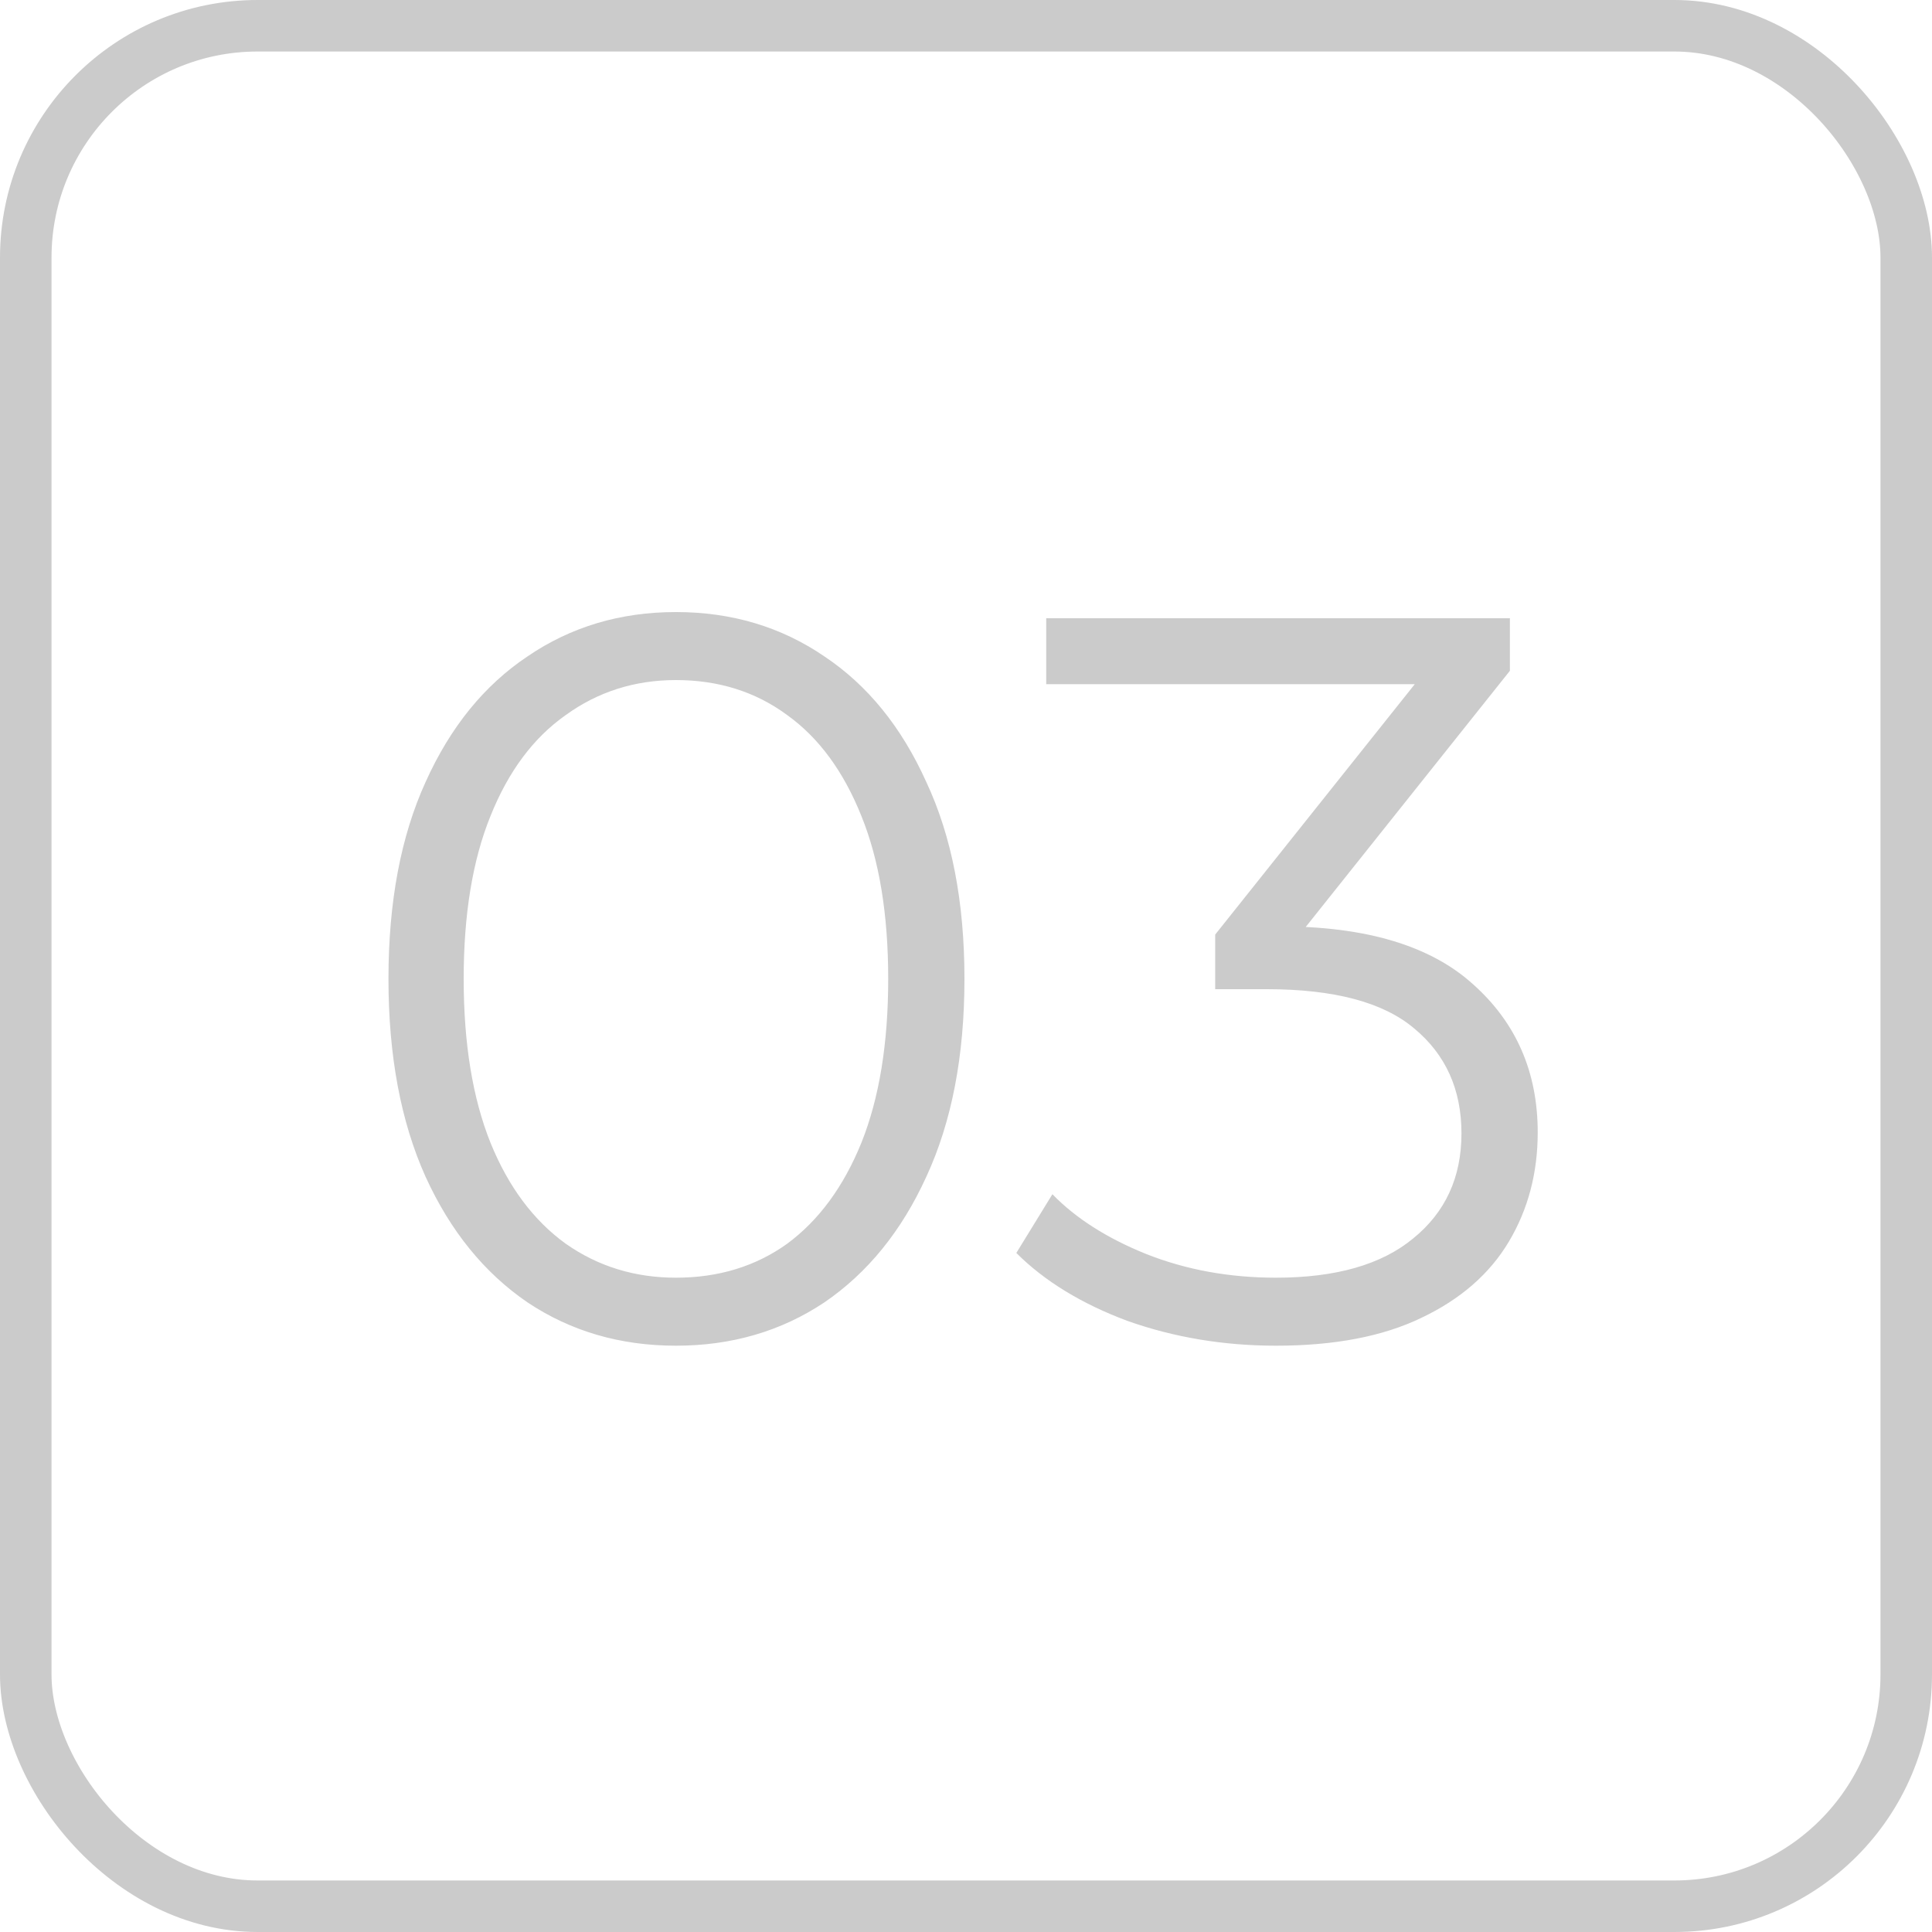
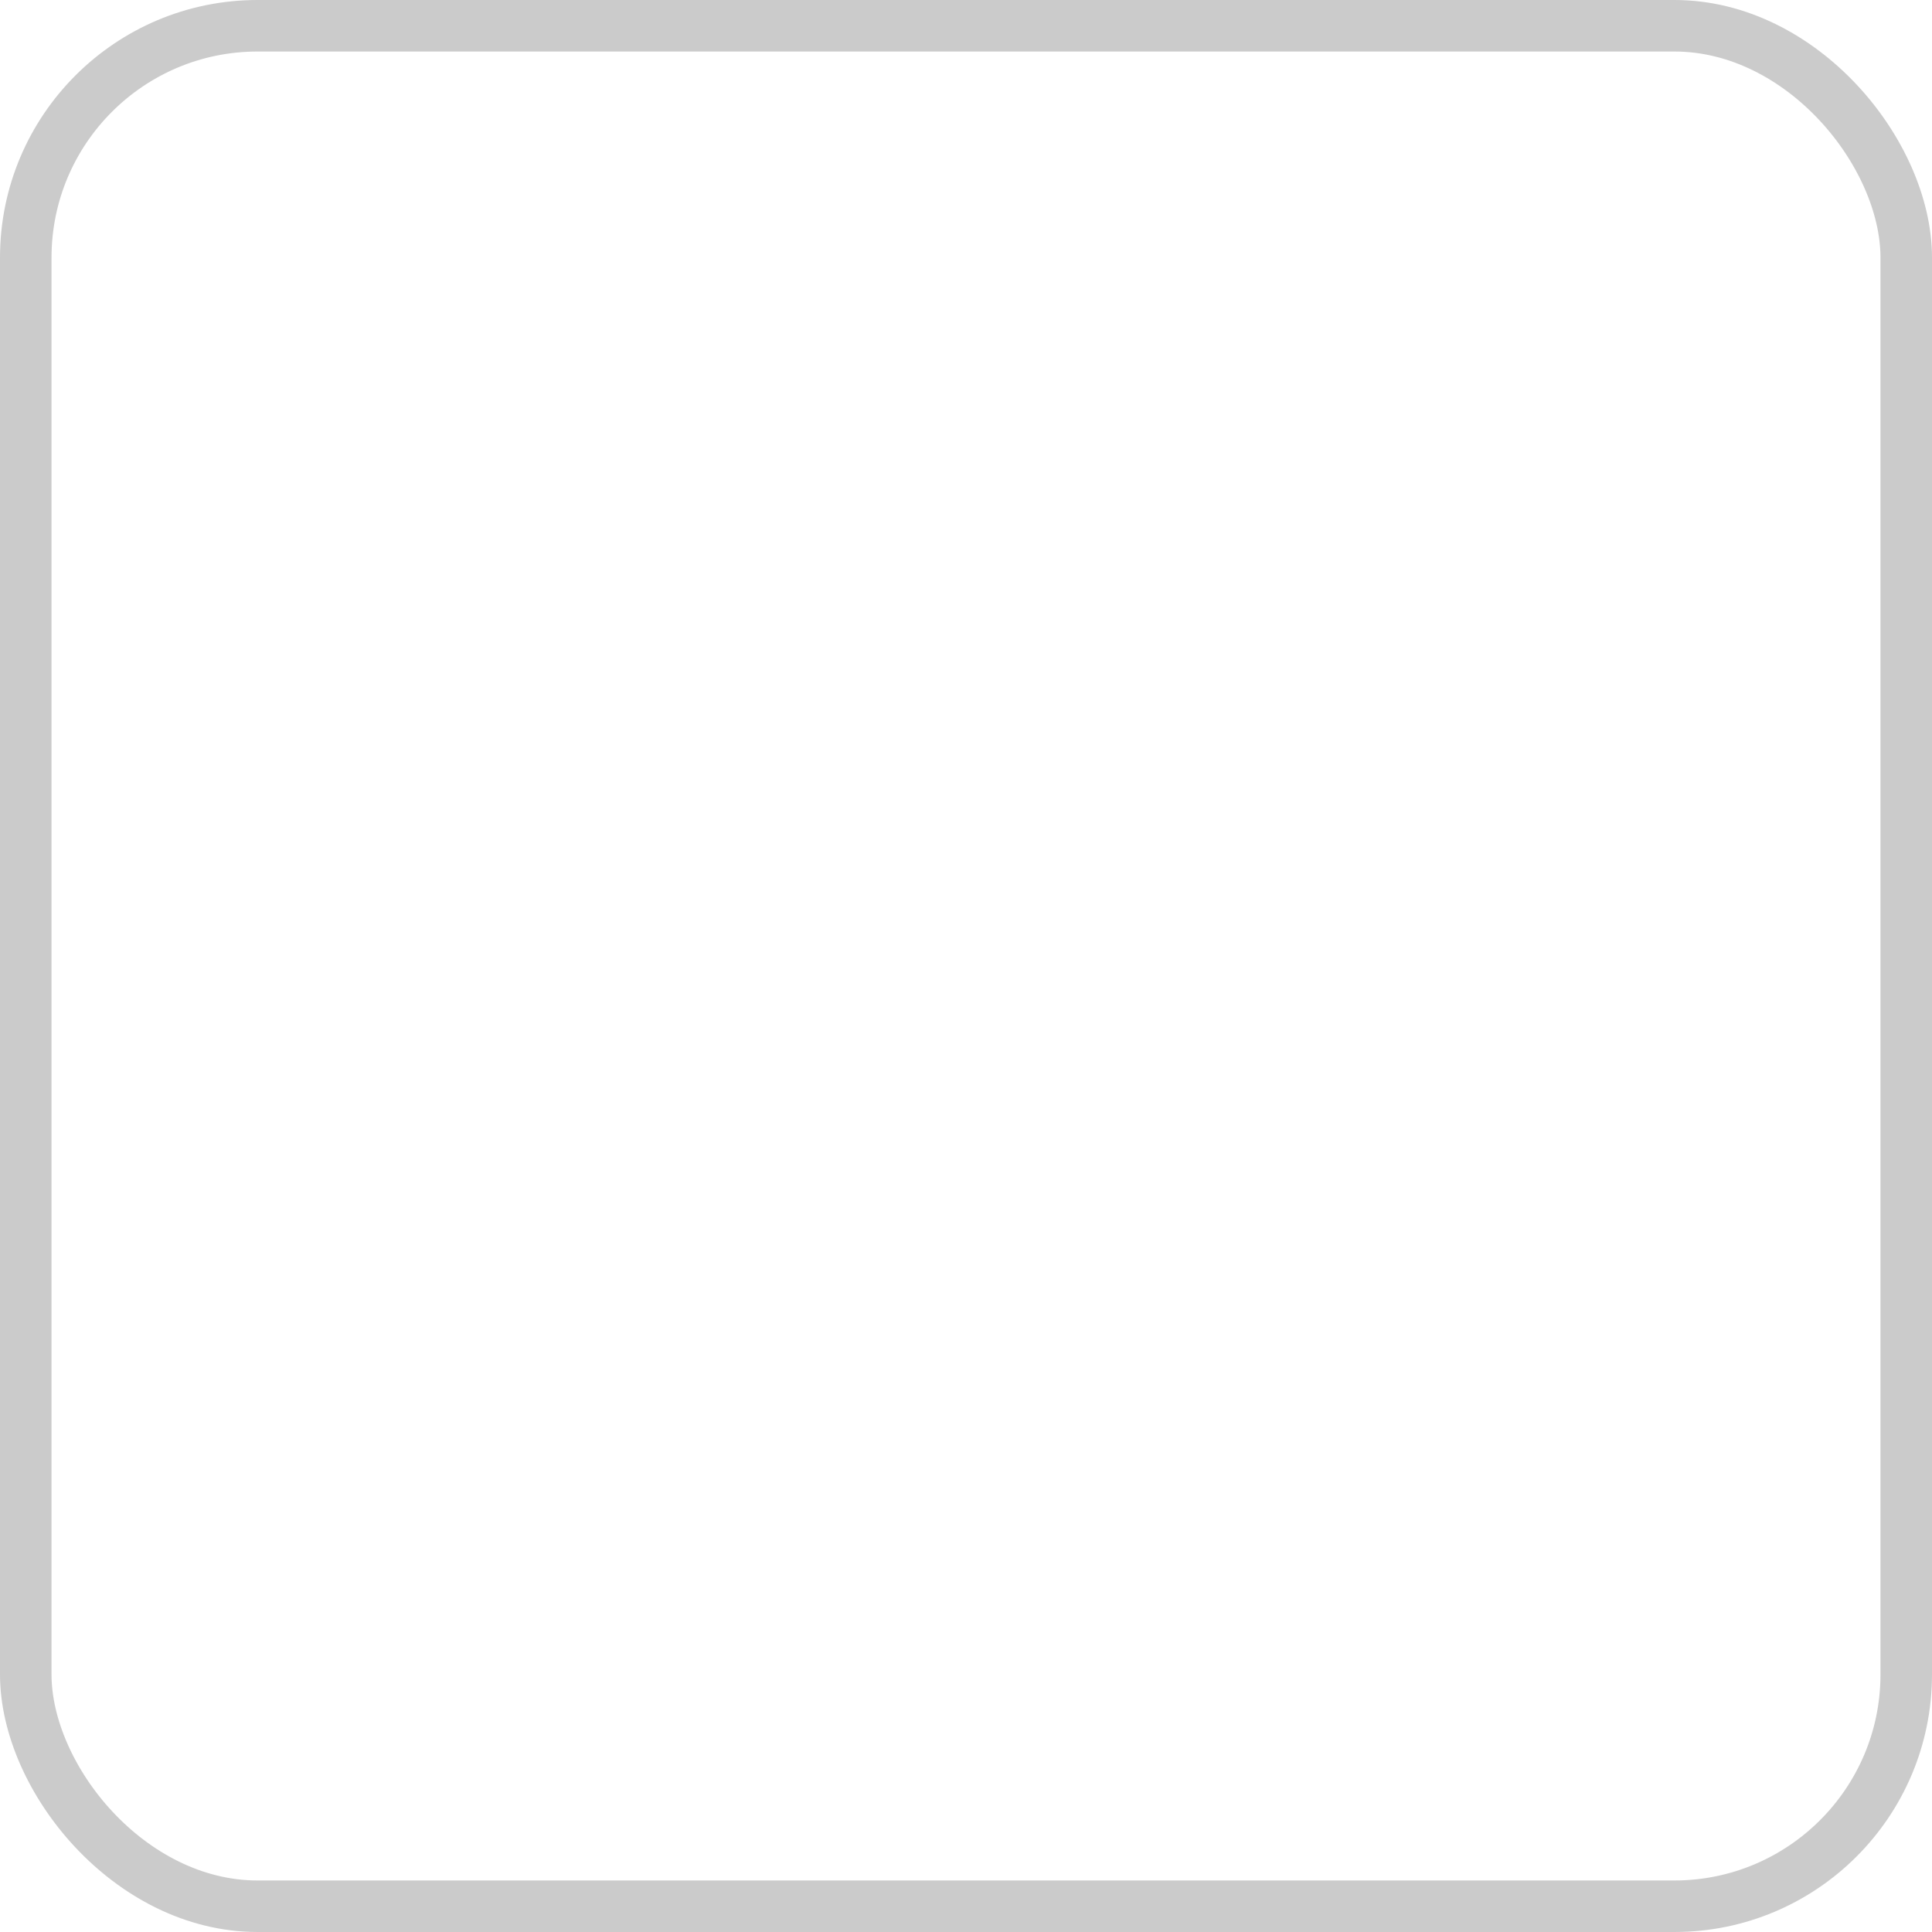
<svg xmlns="http://www.w3.org/2000/svg" width="75" height="75" viewBox="0 0 75 75" fill="none">
-   <path d="M26.24 52.24C24.08 52.24 22.16 51.68 20.48 50.56C18.8 49.413 17.48 47.787 16.52 45.68C15.56 43.547 15.08 40.987 15.08 38C15.08 35.013 15.56 32.467 16.52 30.36C17.48 28.227 18.8 26.6 20.48 25.48C22.16 24.333 24.08 23.76 26.24 23.76C28.4 23.76 30.32 24.333 32 25.48C33.68 26.6 35 28.227 35.96 30.36C36.947 32.467 37.44 35.013 37.44 38C37.44 40.987 36.947 43.547 35.96 45.68C35 47.787 33.68 49.413 32 50.56C30.32 51.68 28.4 52.24 26.24 52.24ZM26.24 49.6C27.893 49.6 29.333 49.16 30.56 48.28C31.787 47.373 32.747 46.067 33.44 44.36C34.133 42.627 34.48 40.507 34.48 38C34.48 35.493 34.133 33.387 33.44 31.68C32.747 29.947 31.787 28.64 30.56 27.76C29.333 26.853 27.893 26.4 26.24 26.4C24.64 26.4 23.213 26.853 21.96 27.76C20.707 28.64 19.733 29.947 19.04 31.68C18.347 33.387 18 35.493 18 38C18 40.507 18.347 42.627 19.04 44.36C19.733 46.067 20.707 47.373 21.96 48.28C23.213 49.16 24.64 49.6 26.24 49.6ZM49.534 52.24C47.507 52.24 45.587 51.92 43.774 51.28C41.987 50.613 40.547 49.733 39.454 48.64L40.854 46.36C41.76 47.293 42.974 48.067 44.494 48.68C46.04 49.293 47.72 49.6 49.534 49.6C51.854 49.6 53.627 49.093 54.854 48.08C56.107 47.067 56.734 45.707 56.734 44C56.734 42.293 56.12 40.933 54.894 39.92C53.694 38.907 51.787 38.4 49.174 38.4H47.174V36.28L55.814 25.44L56.214 26.56H40.614V24H58.614V26.04L49.974 36.88L48.574 35.96H49.654C53.014 35.96 55.52 36.707 57.174 38.2C58.854 39.693 59.694 41.613 59.694 43.96C59.694 45.533 59.32 46.947 58.574 48.2C57.827 49.453 56.694 50.44 55.174 51.16C53.68 51.88 51.8 52.24 49.534 52.24Z" fill="#CBCBCB" />
  <rect x="1" y="1" width="73" height="73" rx="9" stroke="#CBCBCB" stroke-width="2" />
</svg>